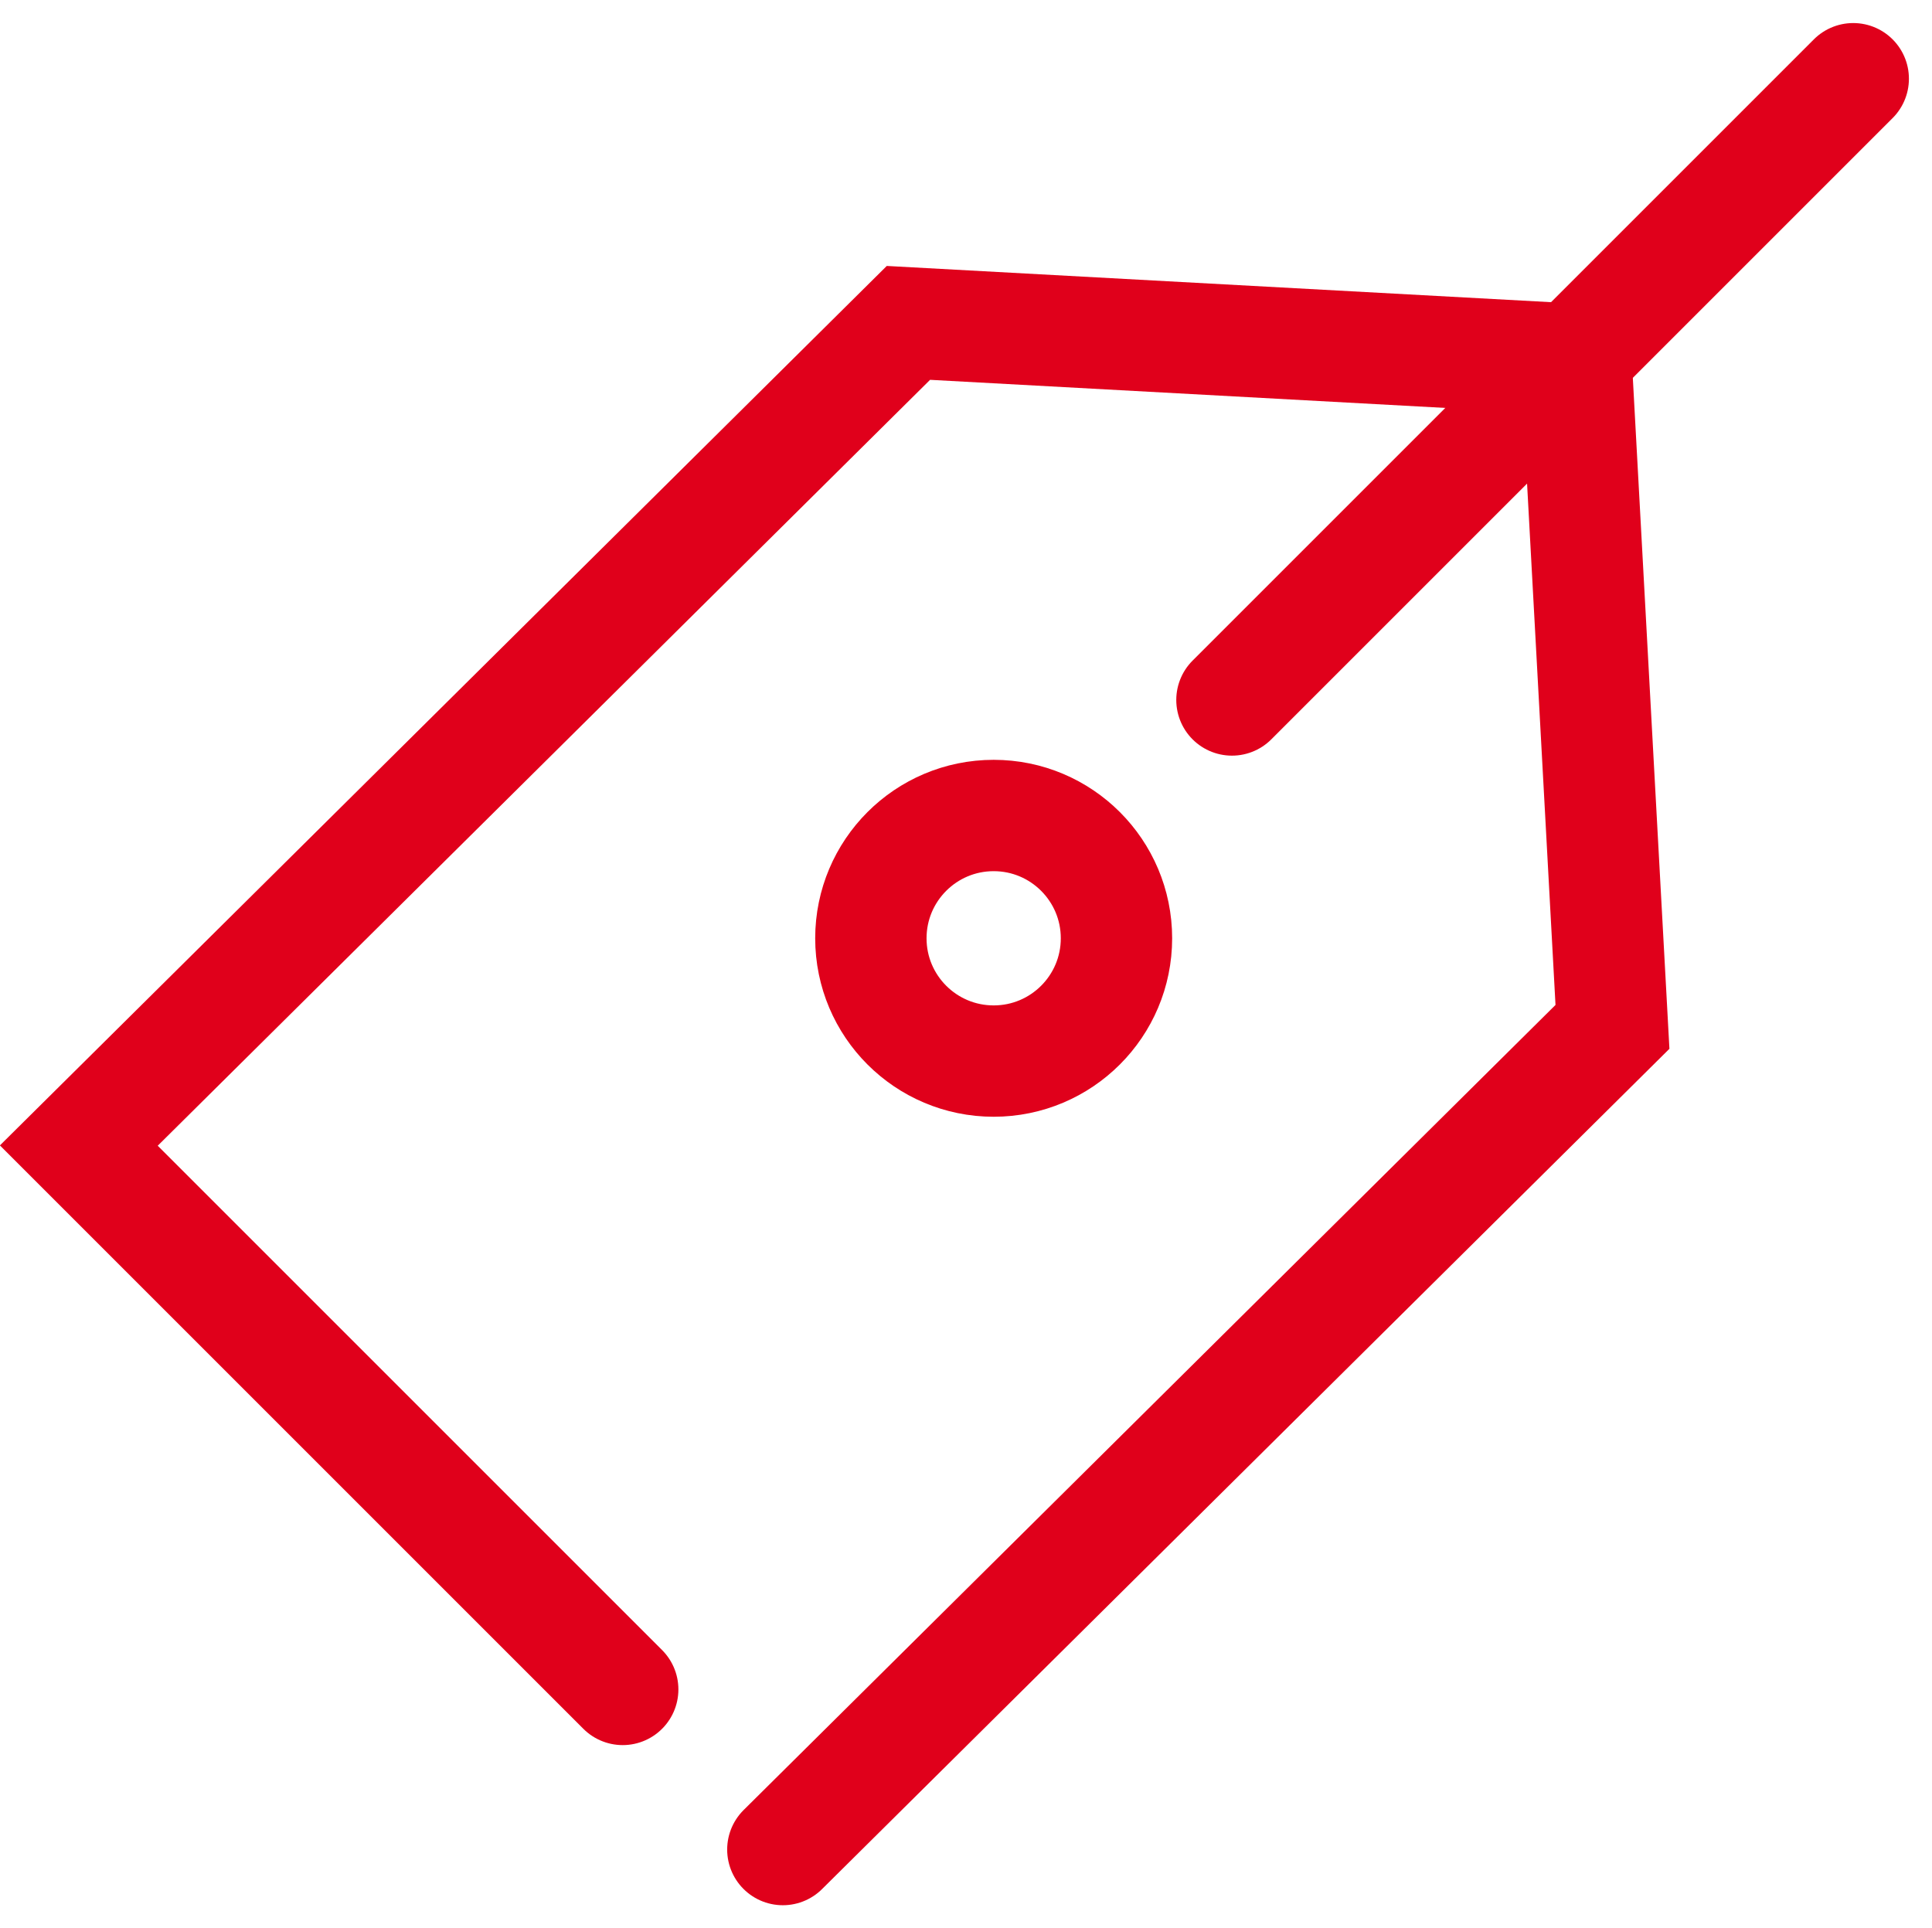
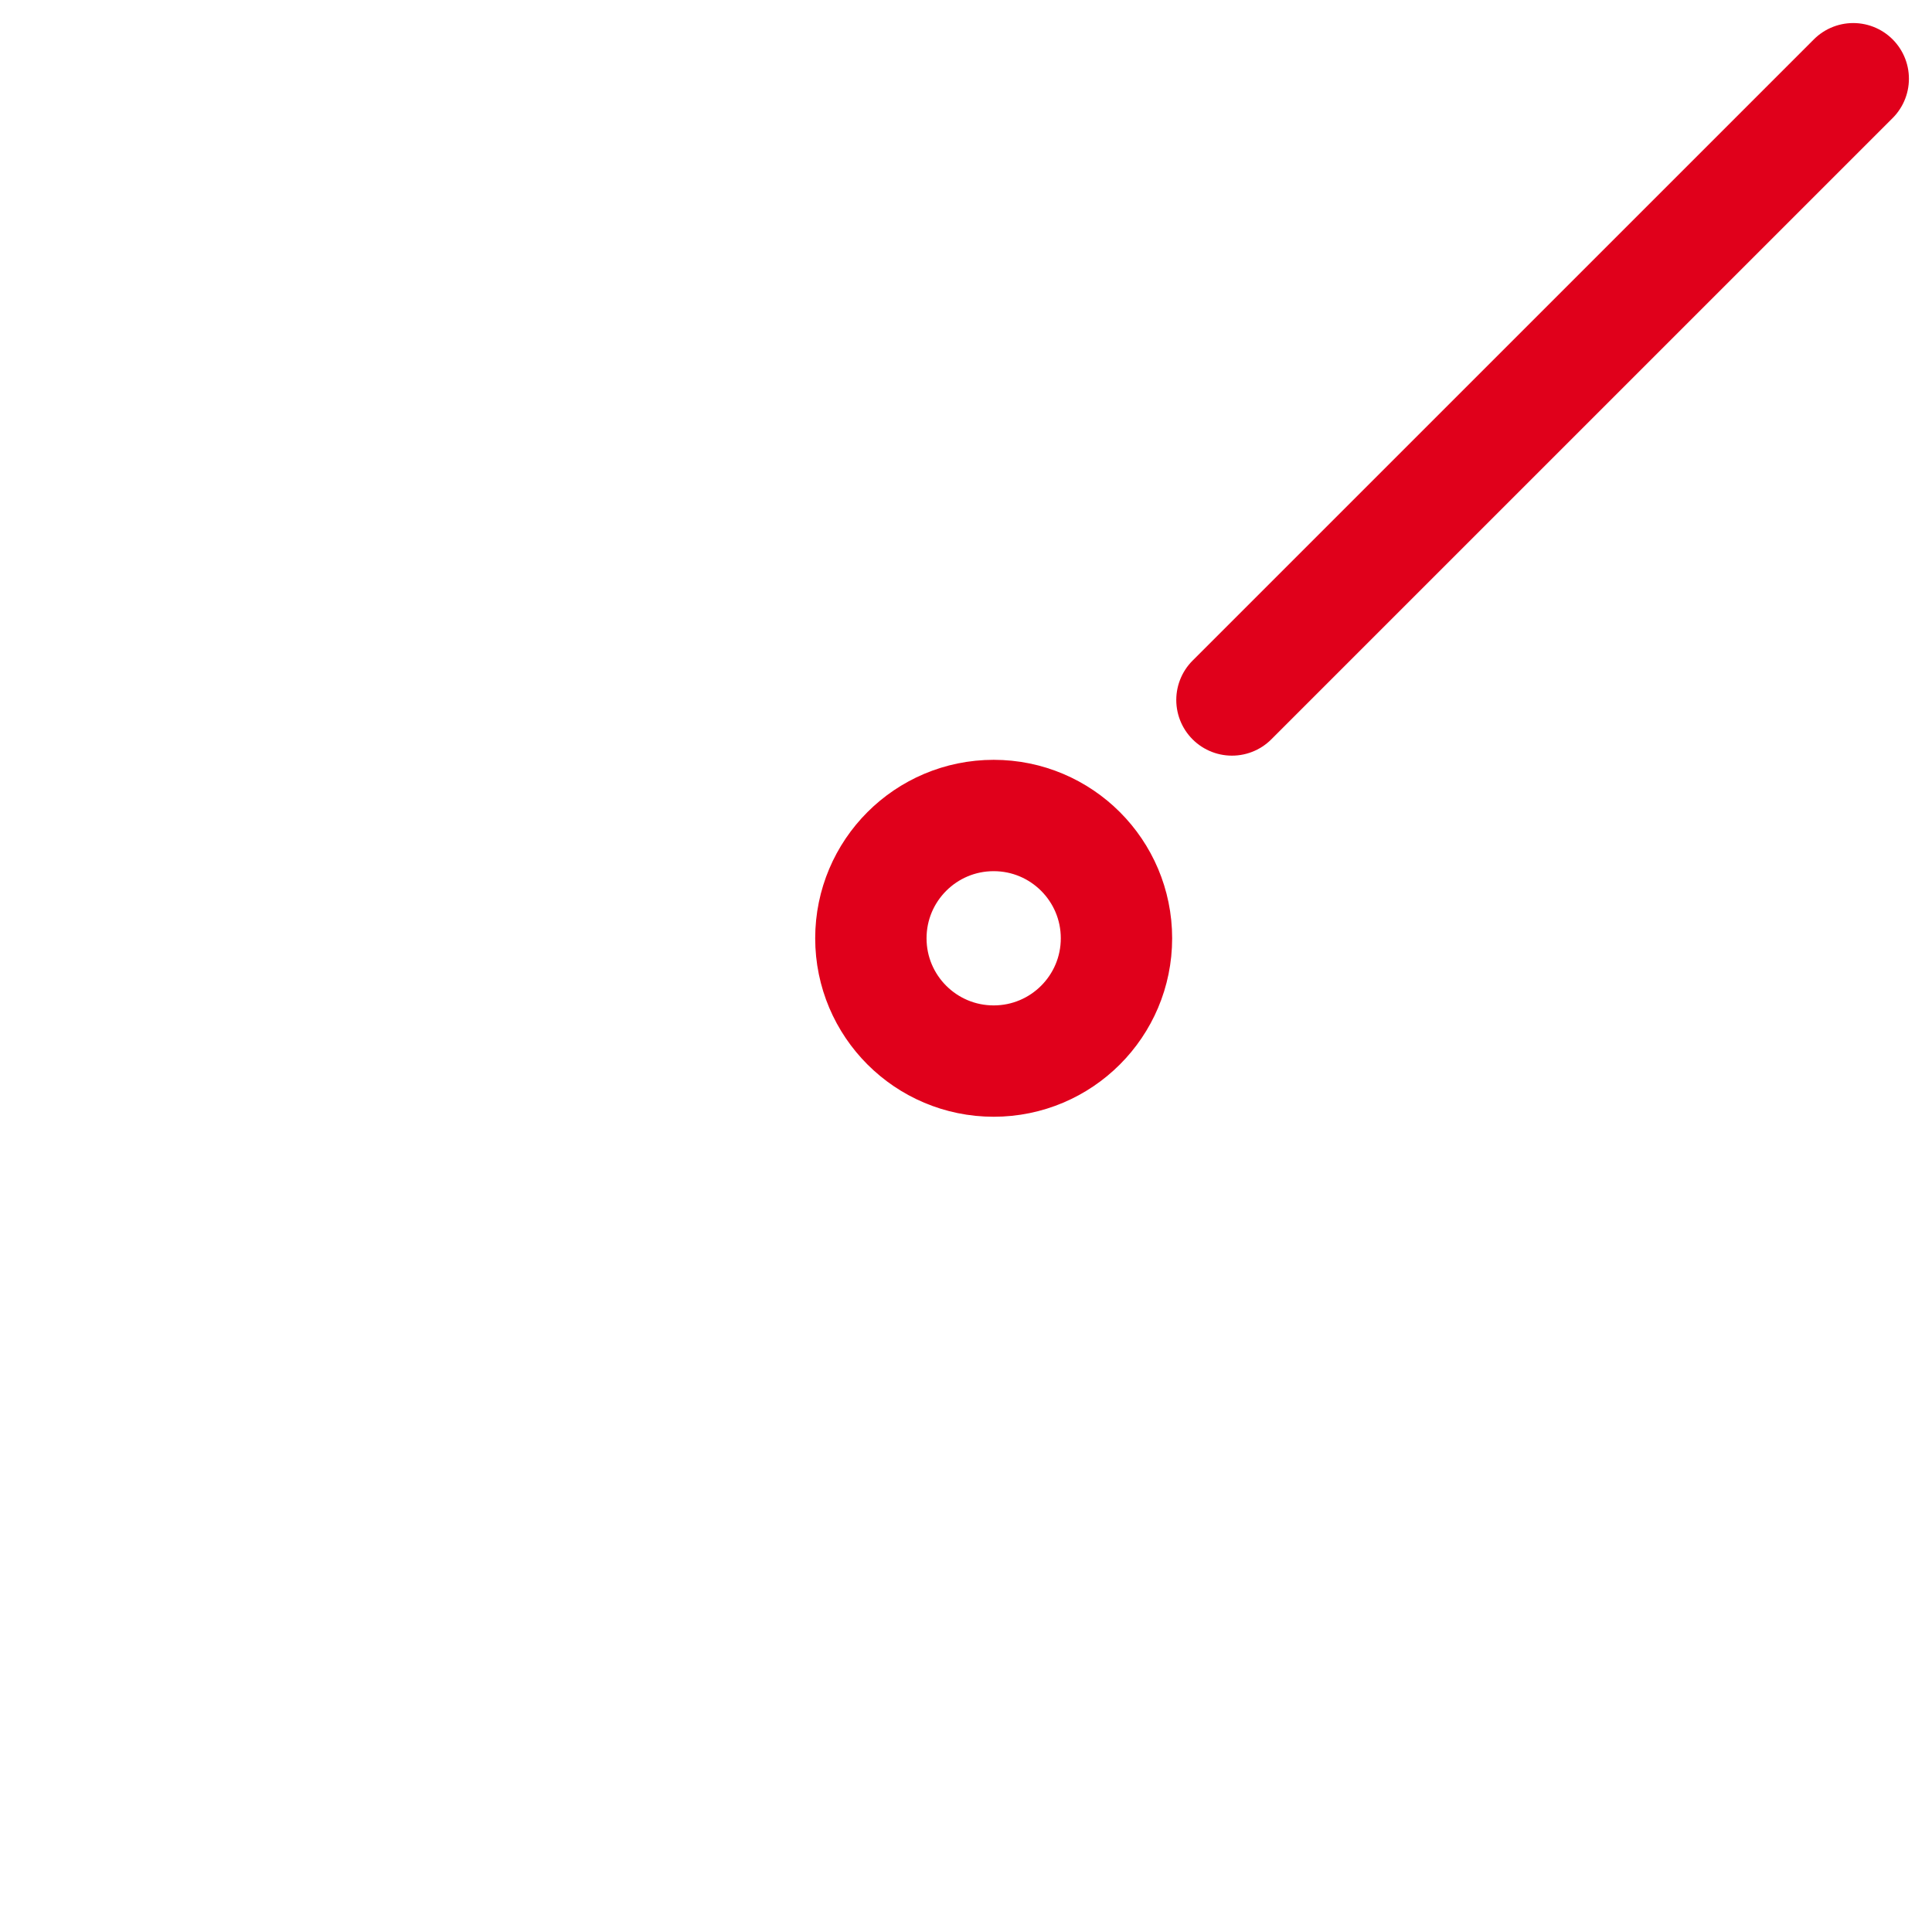
<svg xmlns="http://www.w3.org/2000/svg" width="69.398" height="69.27" viewBox="0 0 69.398 69.27">
  <g transform="translate(-1198.332 -841.526)">
-     <path d="M1220.7,902.215l-19.537-19.537,29.8-29.553,23.981,1.308,1.308,23.981-29.8,29.553" fill="none" stroke="#e0001b" stroke-linecap="round" stroke-miterlimit="10" stroke-width="4" />
    <line x1="22.317" y2="22.317" transform="translate(1242.584 844.354)" fill="none" stroke="#e0001b" stroke-linecap="round" stroke-miterlimit="10" stroke-width="4" />
    <g transform="translate(1227.614 868.821)" fill="none" stroke="#e0001b" stroke-linecap="round" stroke-miterlimit="10" stroke-width="4">
      <circle cx="6.411" cy="6.411" r="6.411" stroke="none" />
      <circle cx="6.411" cy="6.411" r="4.411" fill="none" />
    </g>
  </g>
</svg>